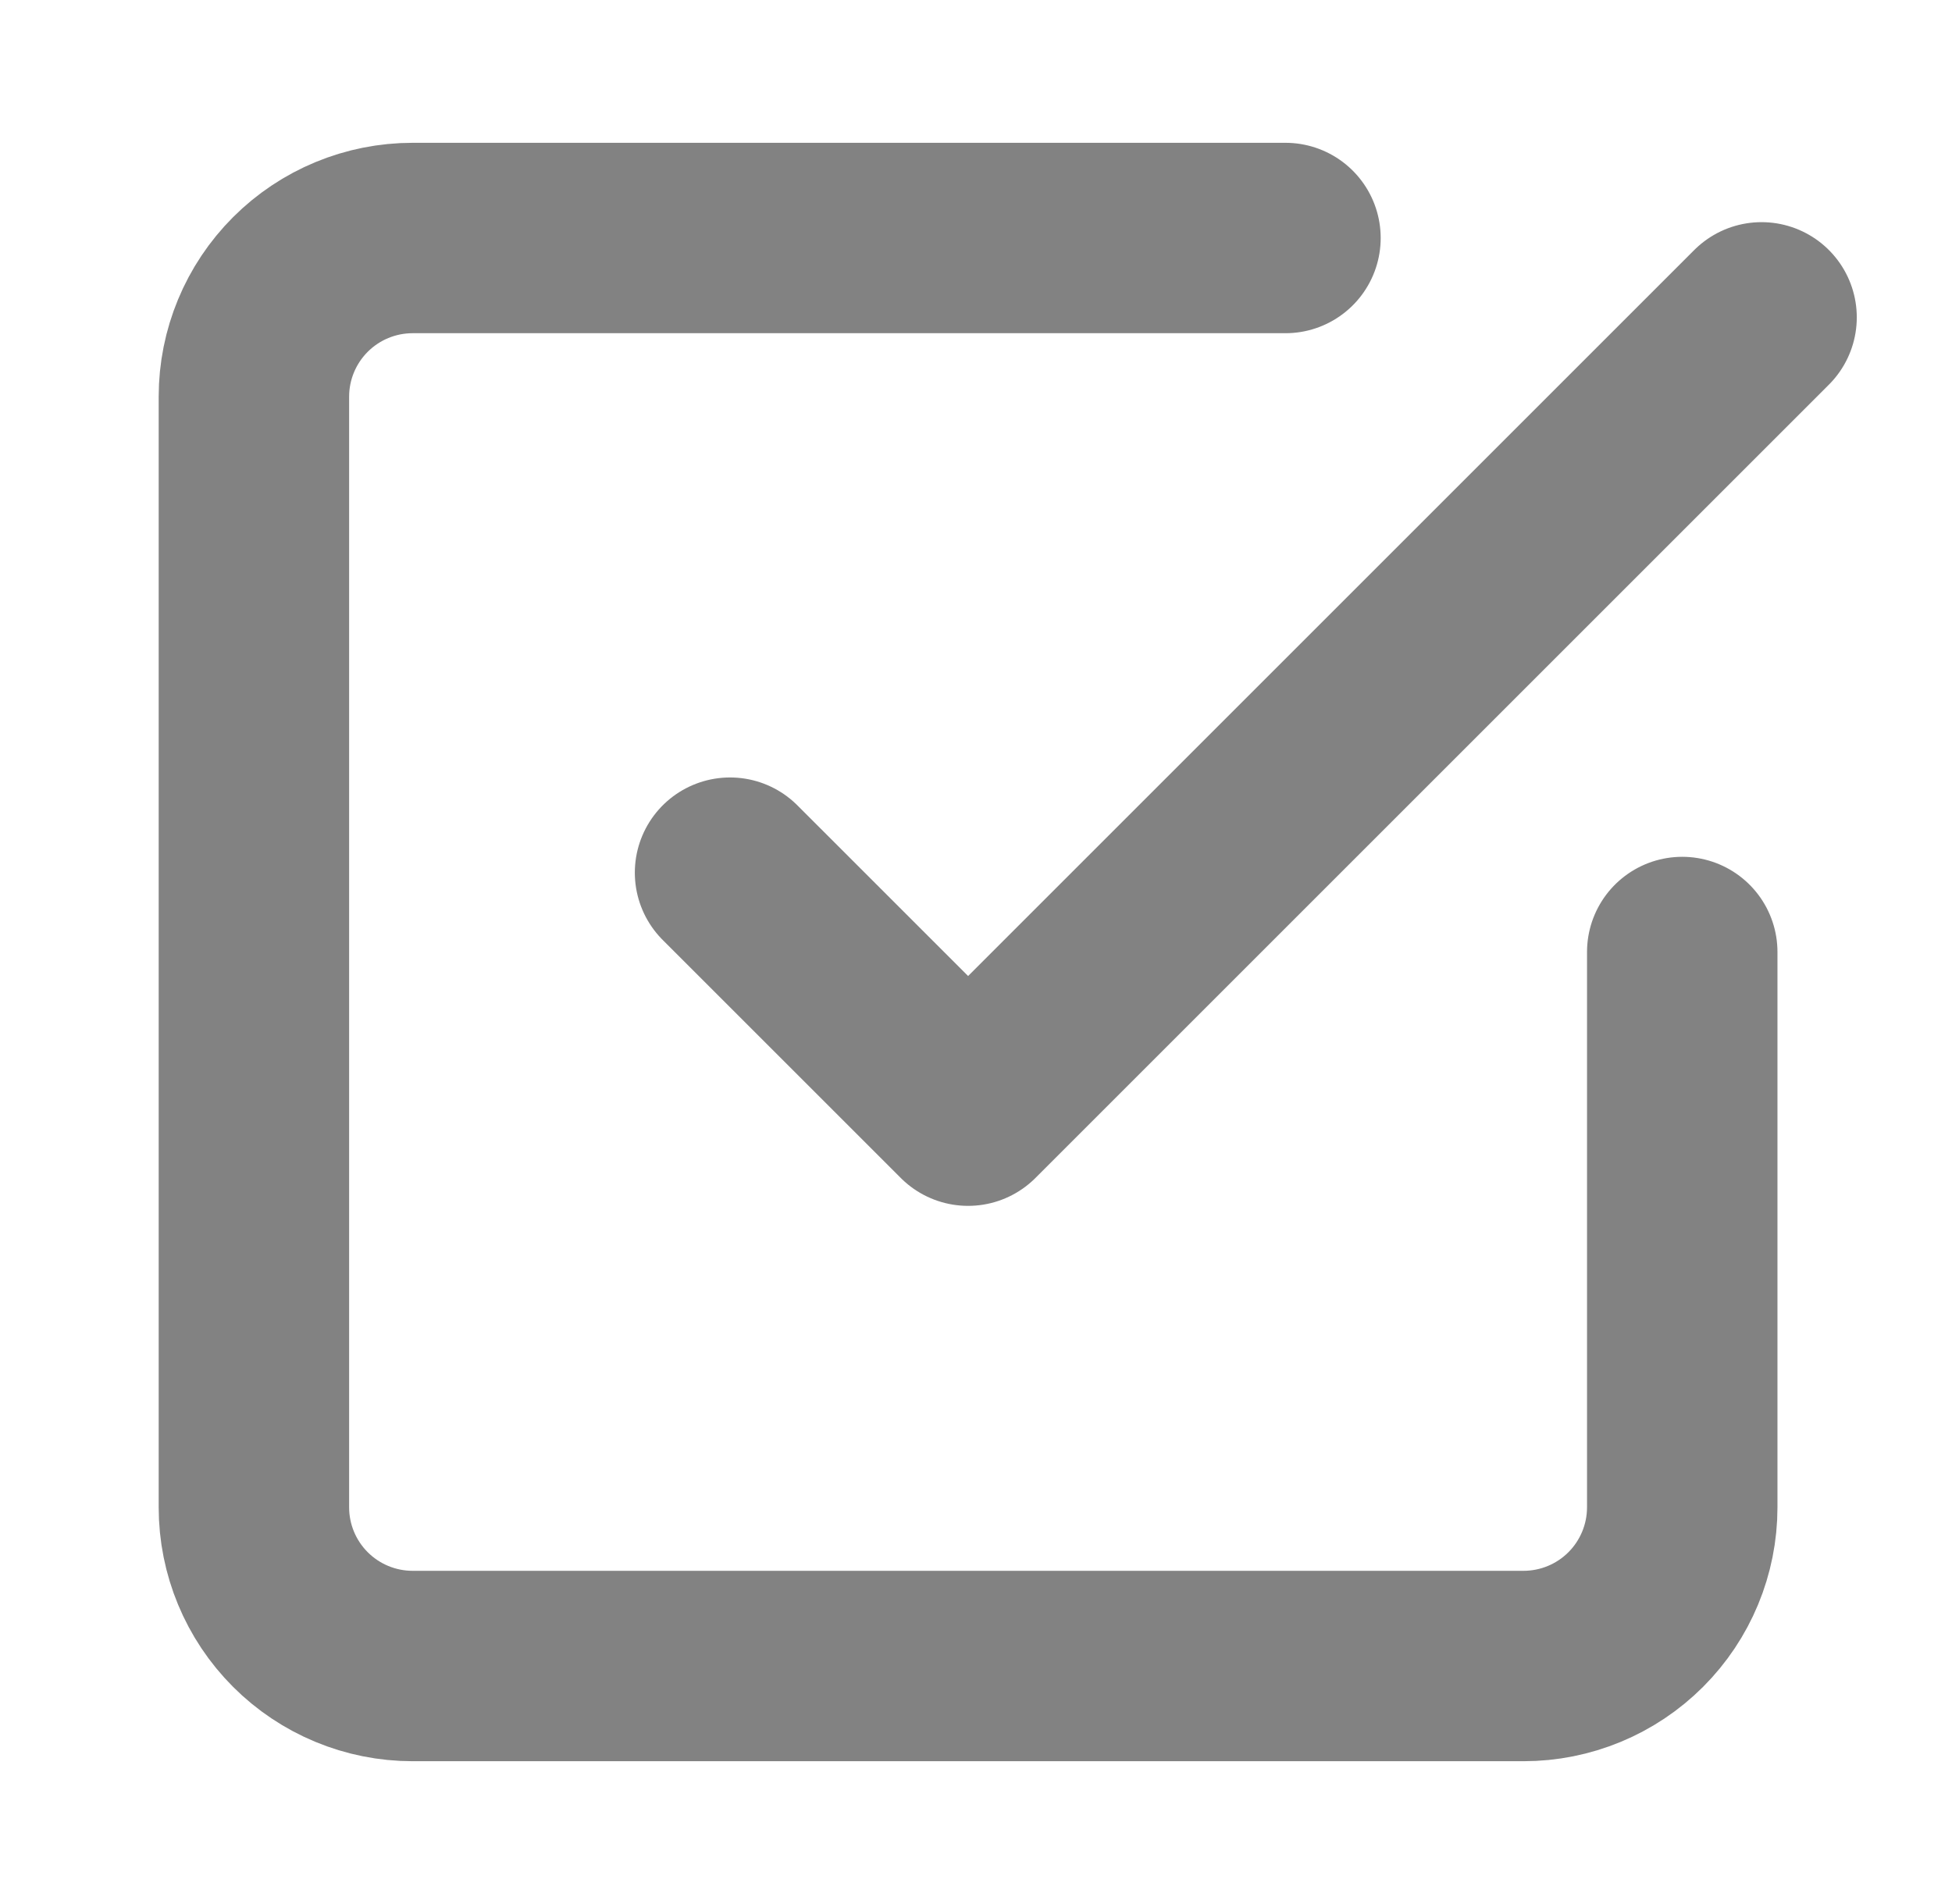
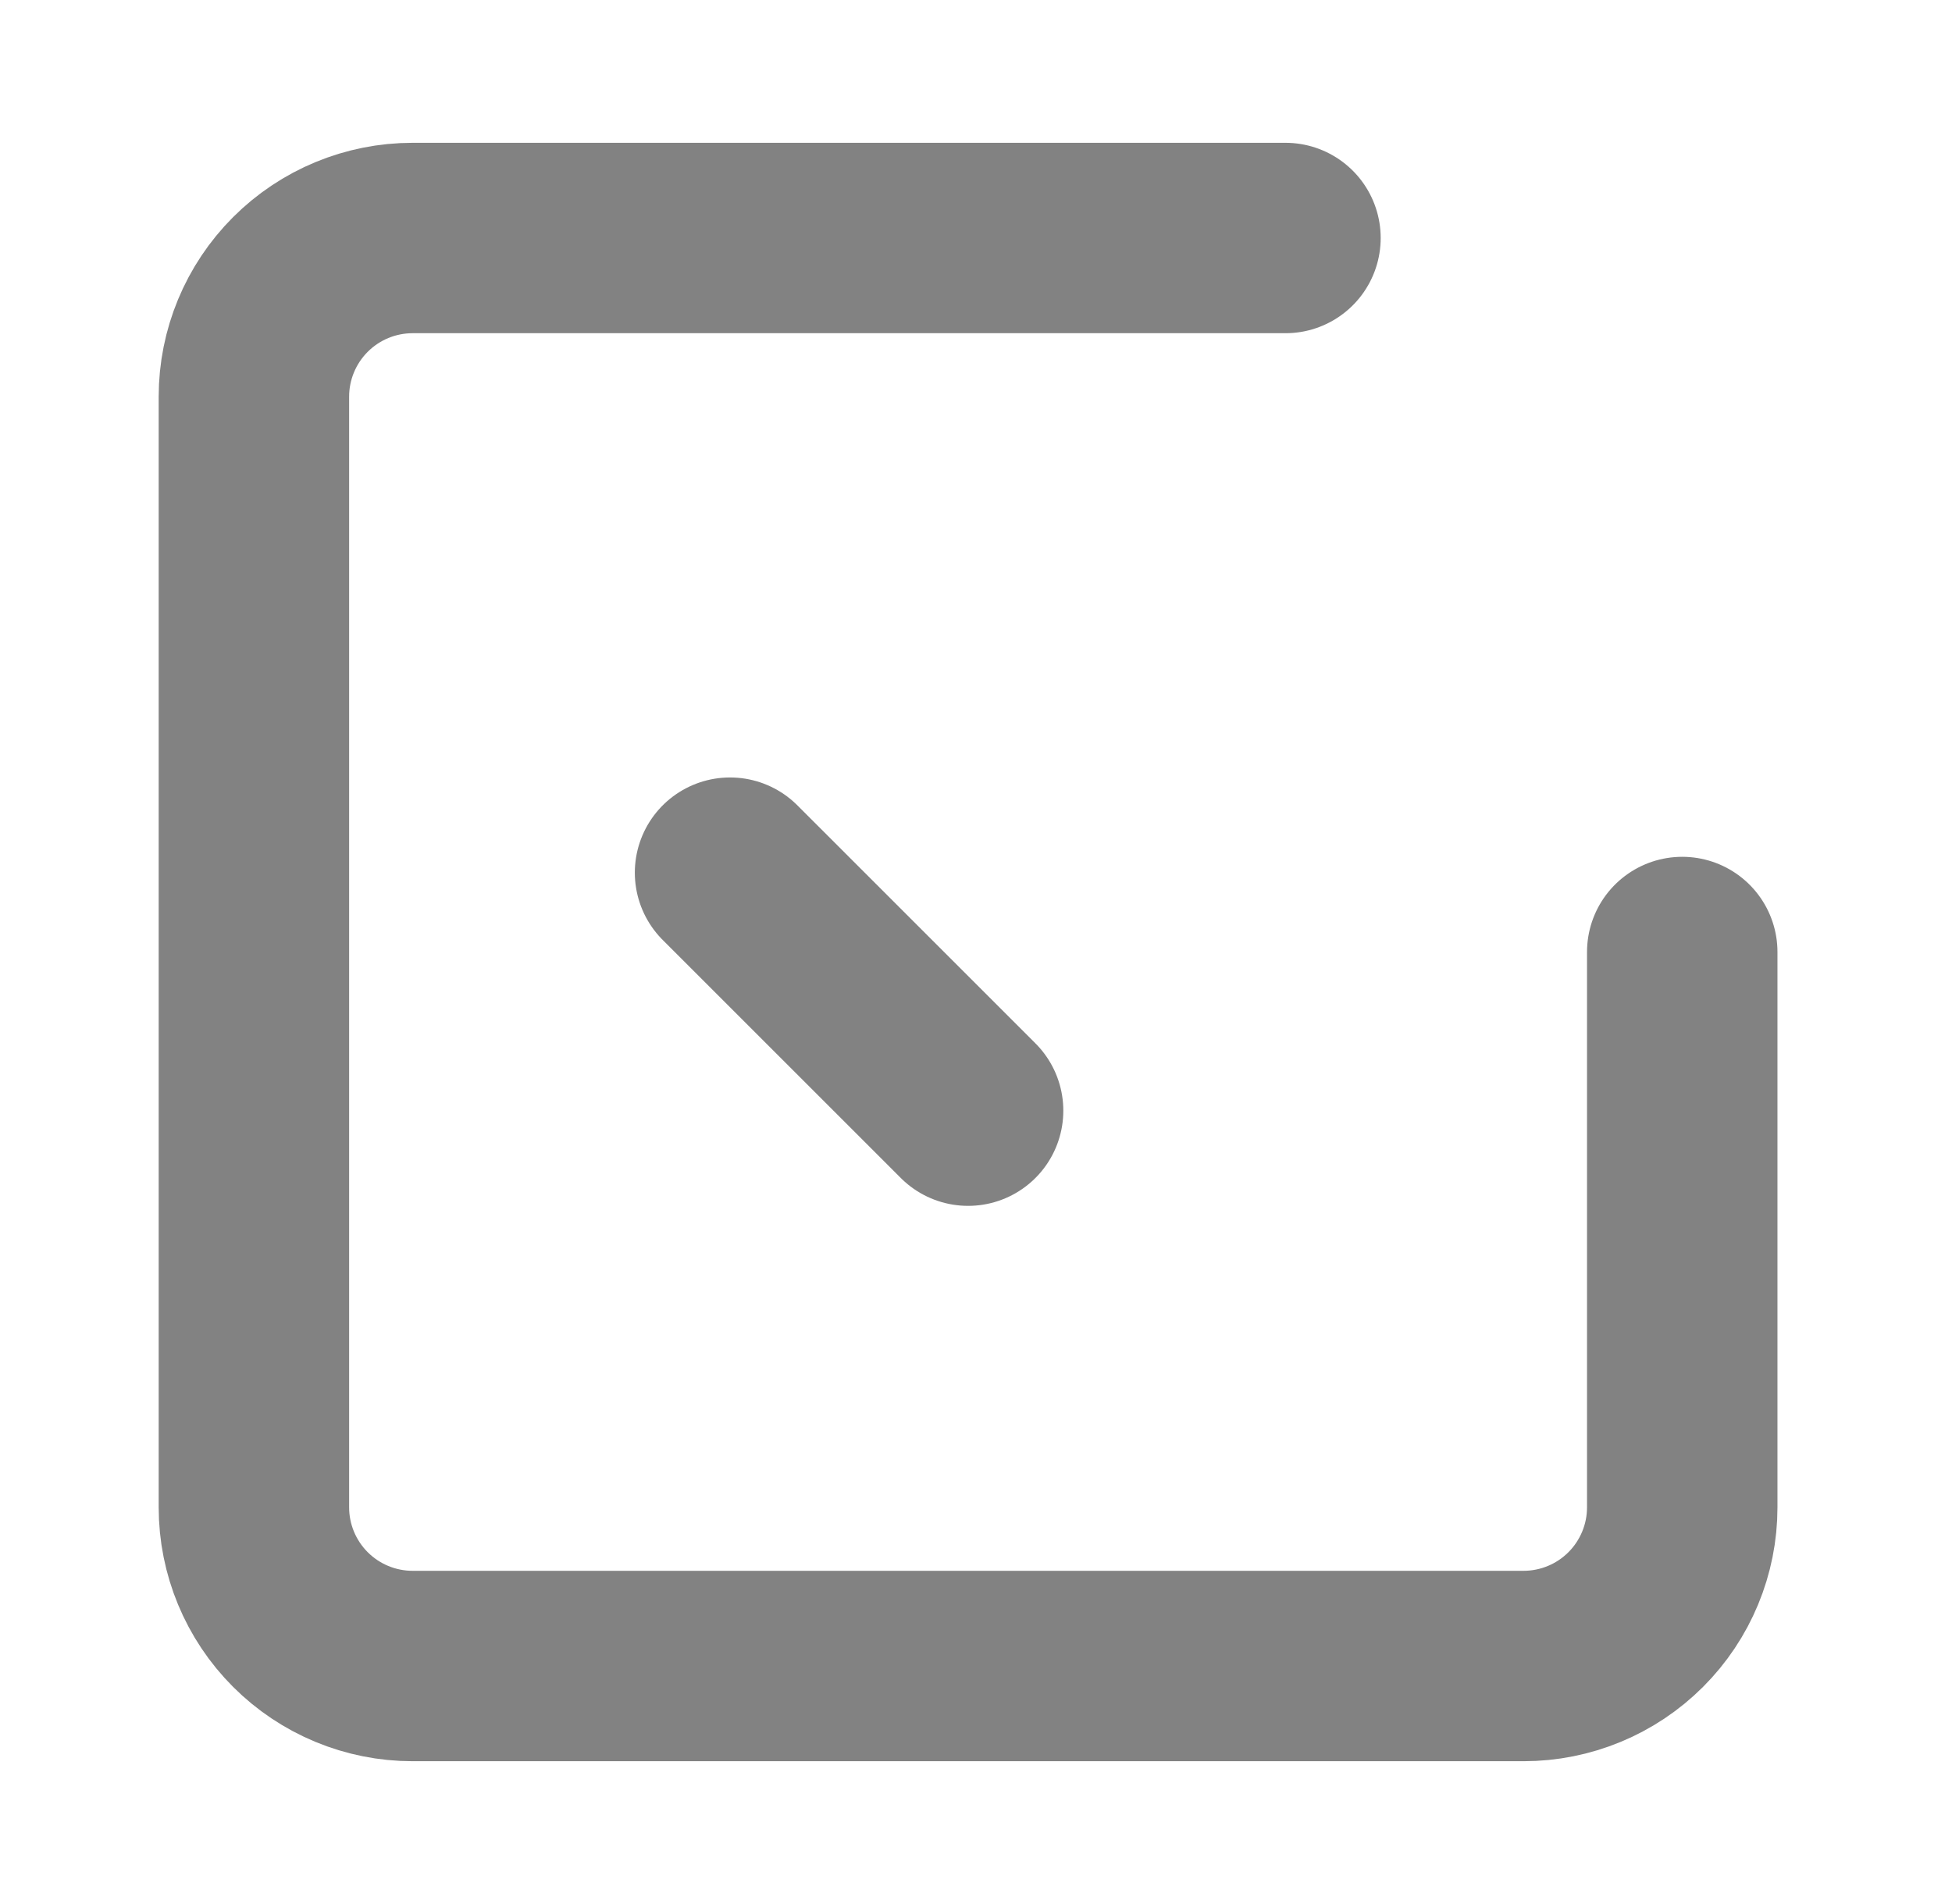
<svg xmlns="http://www.w3.org/2000/svg" width="41" height="40" viewBox="0 0 41 40" fill="none">
-   <path d="M15.334 18.333L20.334 23.333L37 6.667M35.334 20V31.667C35.334 32.551 34.982 33.399 34.357 34.024C33.732 34.649 32.884 35 32 35H8.667C7.783 35 6.935 34.649 6.31 34.024C5.685 33.399 5.333 32.551 5.333 31.667V8.333C5.333 7.449 5.685 6.601 6.31 5.976C6.935 5.351 7.783 5 8.667 5H27" stroke="#828282" stroke-width="4" stroke-linecap="round" stroke-linejoin="round" />
+   <path d="M15.334 18.333L20.334 23.333M35.334 20V31.667C35.334 32.551 34.982 33.399 34.357 34.024C33.732 34.649 32.884 35 32 35H8.667C7.783 35 6.935 34.649 6.31 34.024C5.685 33.399 5.333 32.551 5.333 31.667V8.333C5.333 7.449 5.685 6.601 6.31 5.976C6.935 5.351 7.783 5 8.667 5H27" stroke="#828282" stroke-width="4" stroke-linecap="round" stroke-linejoin="round" />
</svg>